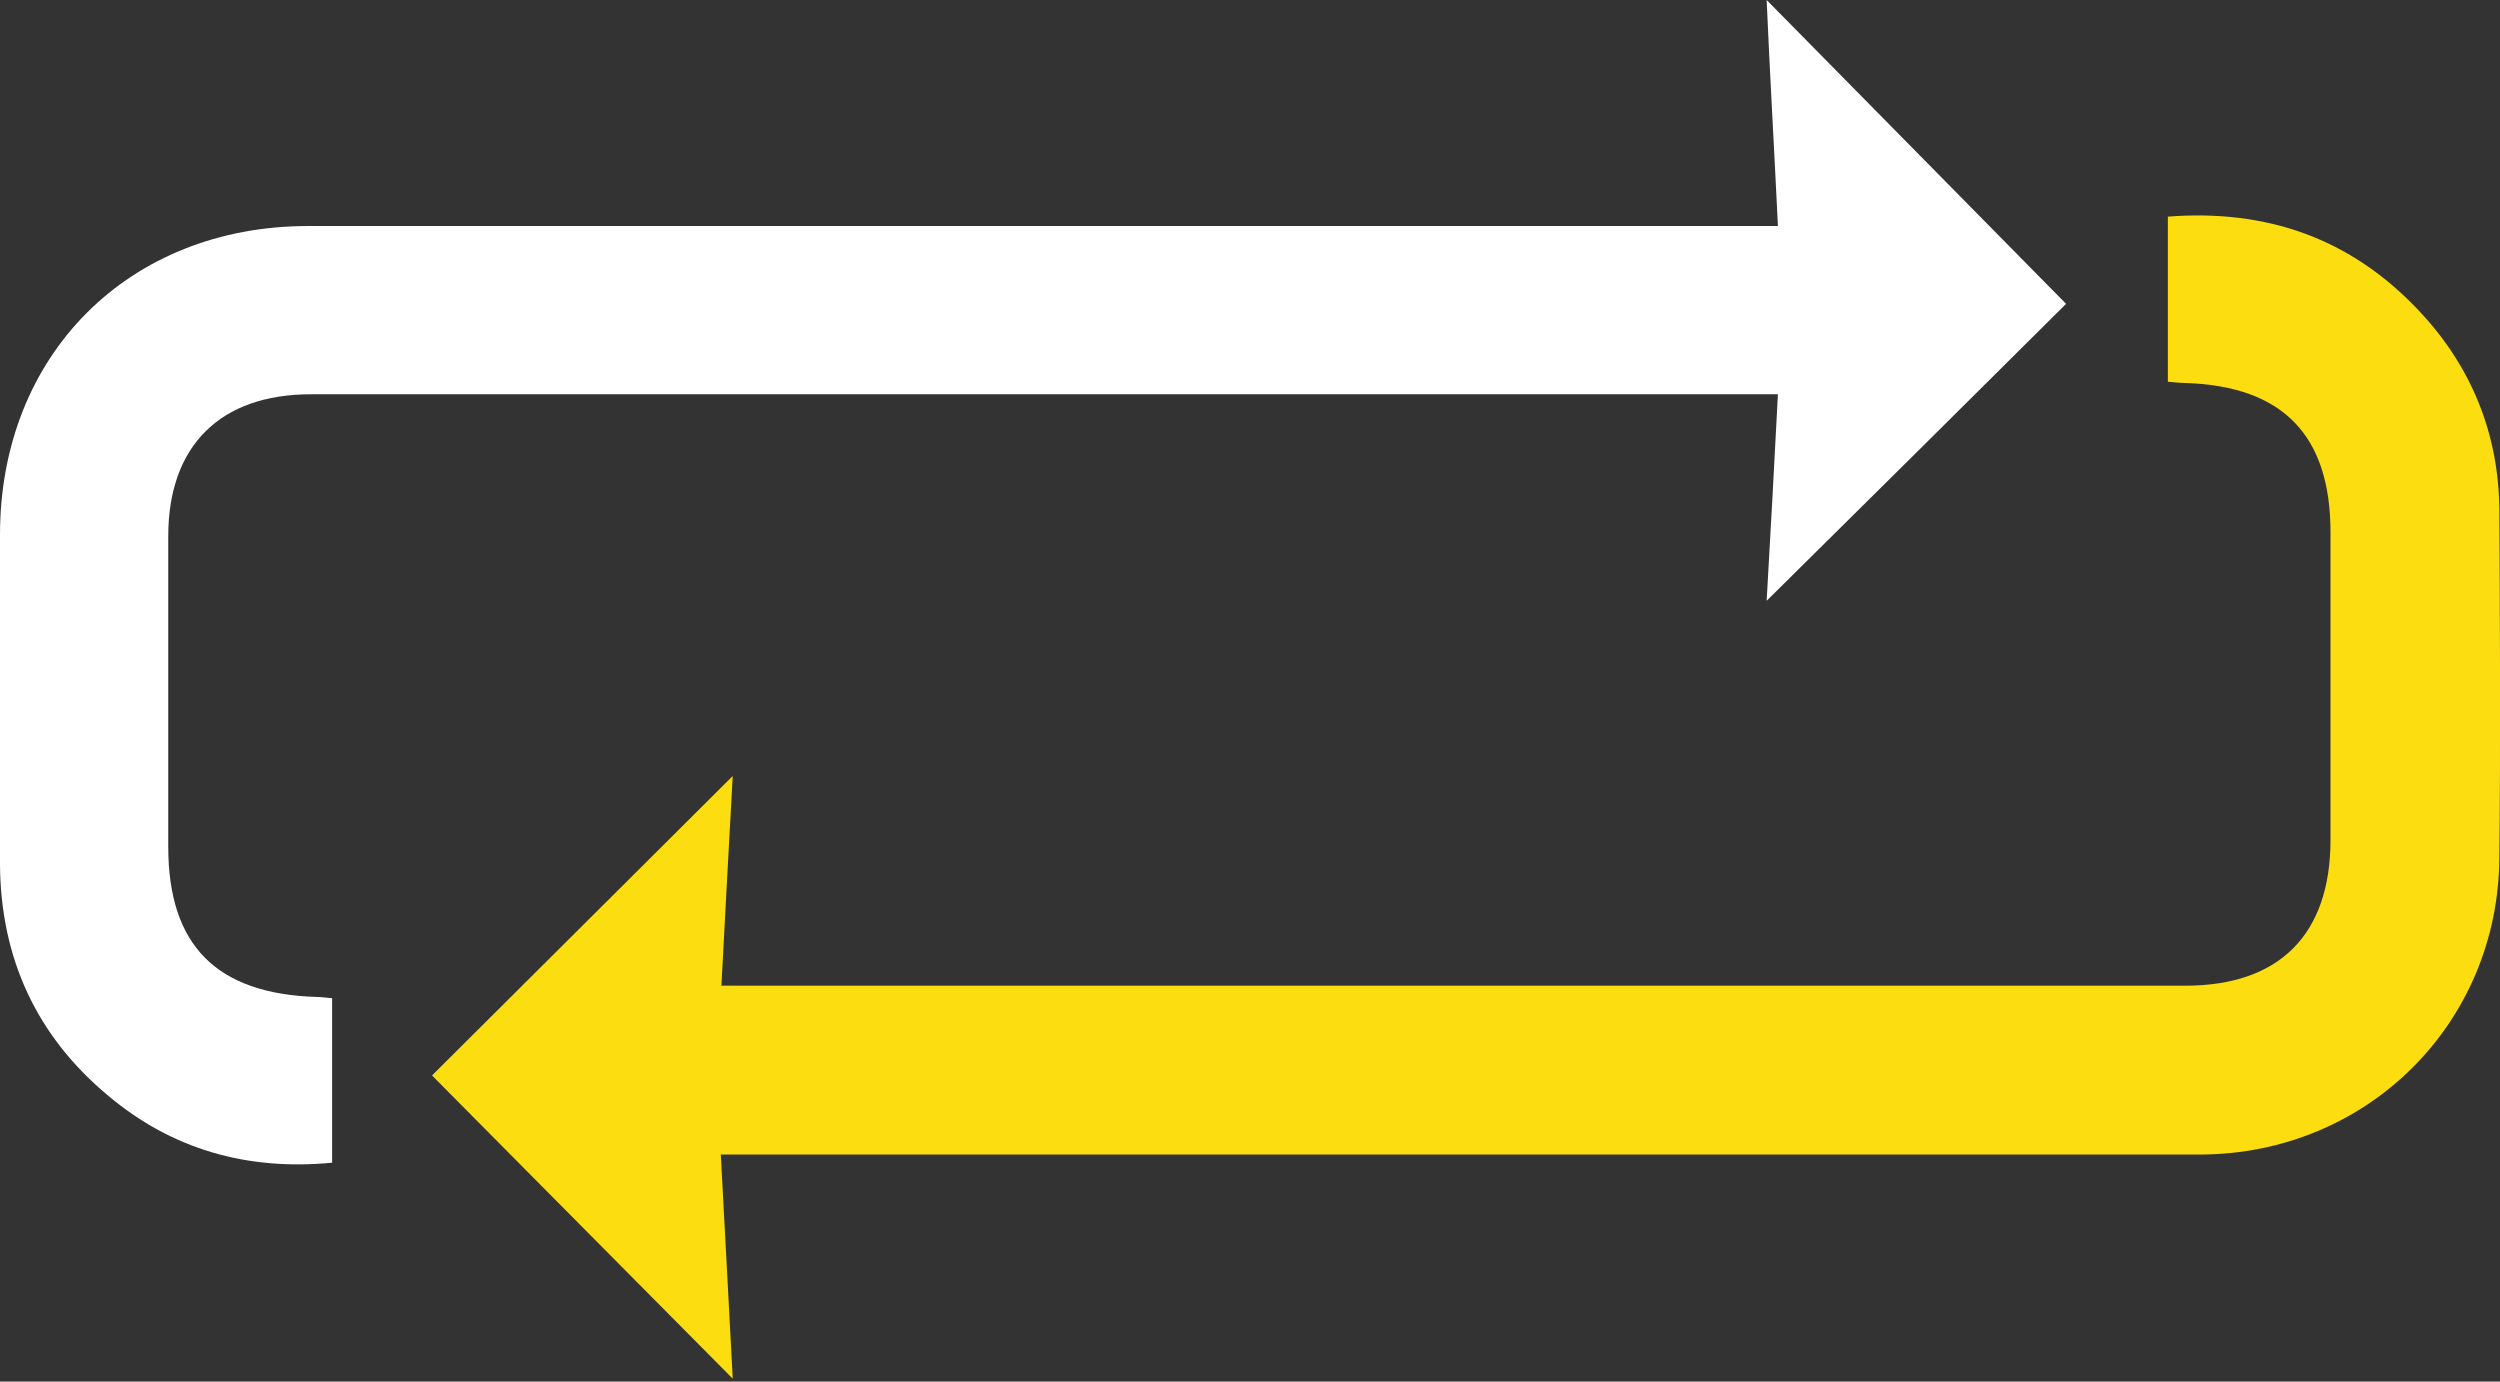
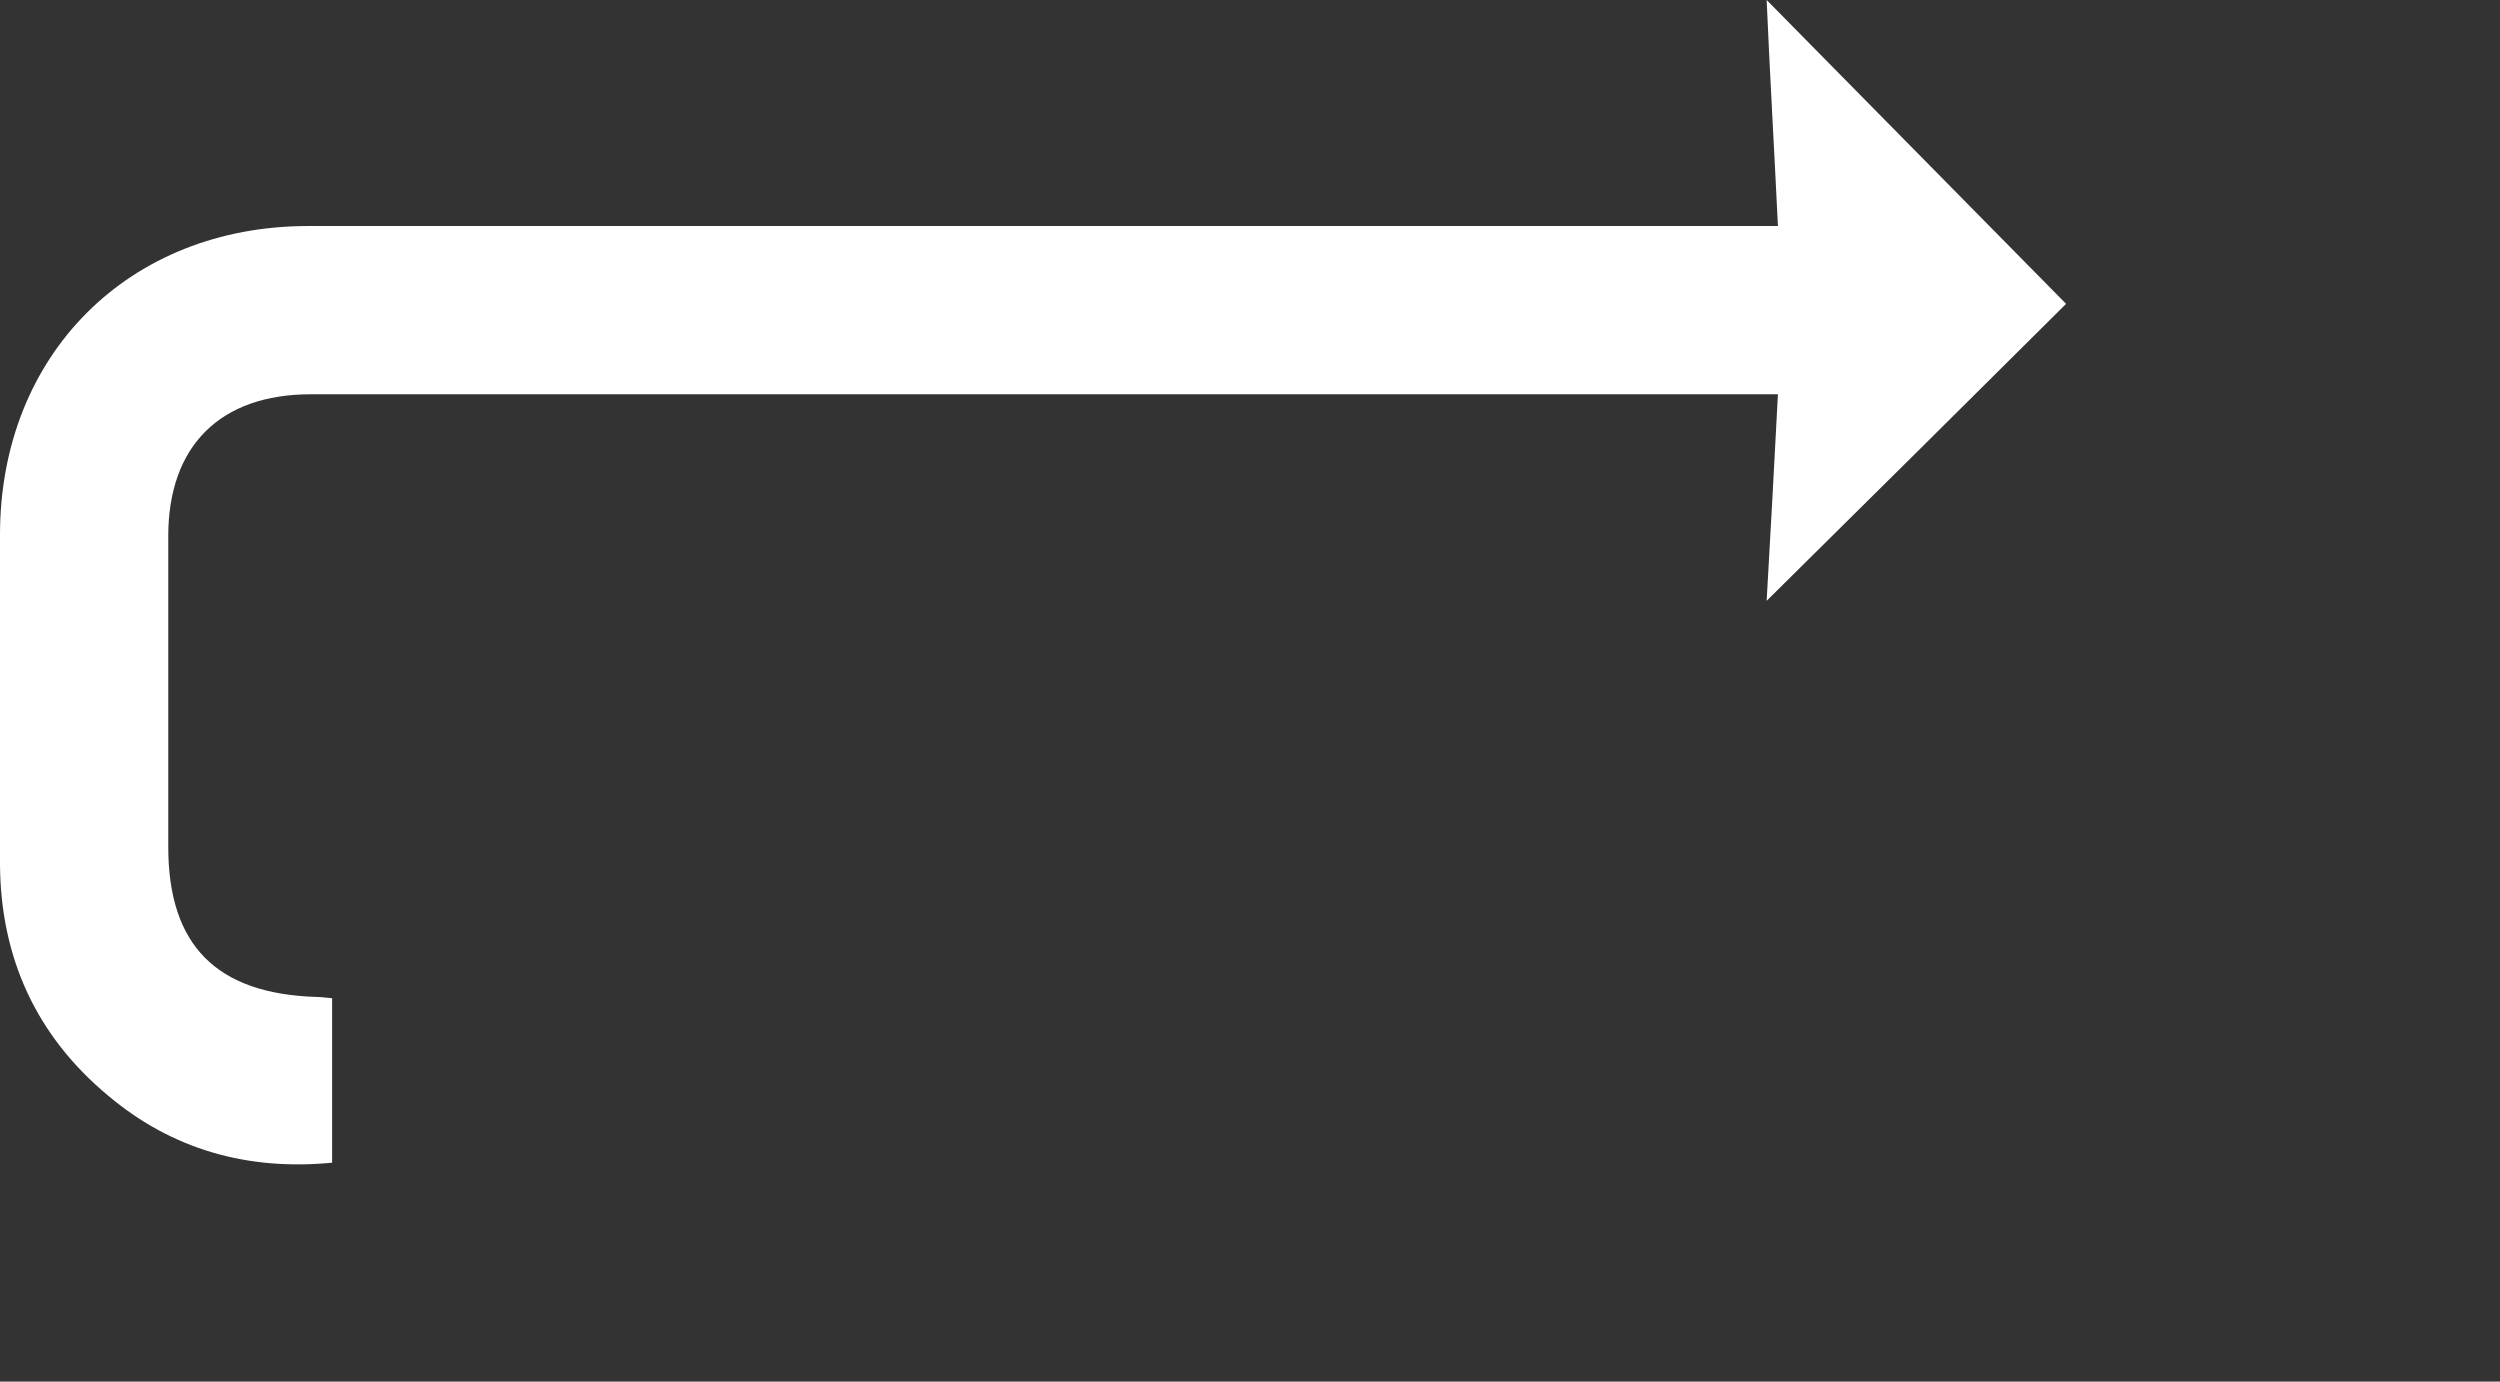
<svg xmlns="http://www.w3.org/2000/svg" width="76" height="42" viewBox="0 0 76 42" fill="none">
  <rect x="0" y="0" width="76" height="42" fill="#333333" stroke="none" />
-   <path d="M21.912 35.098C22.046 37.503 22.16 39.793 22.275 41.912C19.259 38.877 16.186 35.766 13.133 32.694C16.015 29.831 19.107 26.739 22.275 23.59C22.16 25.67 22.046 27.77 21.931 29.965C22.37 29.965 22.714 29.965 23.038 29.965C37.505 29.965 51.971 29.965 66.438 29.965C69.301 29.965 70.847 28.399 70.847 25.537C70.847 22.426 70.847 19.296 70.847 16.185C70.847 13.227 69.396 11.738 66.438 11.643C66.285 11.643 66.132 11.624 65.903 11.604V6.585C68.9 6.356 71.457 7.234 73.537 9.448C75.122 11.127 75.961 13.169 75.98 15.498C75.999 19.029 76.019 22.559 75.98 26.09C75.942 31.129 71.953 35.079 66.896 35.098C52.334 35.098 37.772 35.098 23.21 35.098C22.828 35.098 22.446 35.098 21.912 35.098Z" fill="#FBDD10" />
  <path d="M10.096 30.346V35.346C7.52 35.594 5.229 34.945 3.283 33.304C1.107 31.491 0.019 29.124 0 26.28C0 22.94 0 19.601 0 16.261C0 10.783 3.912 6.871 9.371 6.871C23.837 6.871 38.323 6.871 52.79 6.871C53.171 6.871 53.534 6.871 54.049 6.871C53.935 4.504 53.801 2.195 53.706 0C56.74 3.073 59.794 6.184 62.809 9.237C59.908 12.119 56.798 15.211 53.706 18.265C53.82 16.28 53.935 14.199 54.049 11.986C53.648 11.986 53.305 11.986 52.961 11.986C38.457 11.986 23.952 11.986 9.447 11.986C6.699 11.986 5.115 13.55 5.115 16.299C5.115 19.448 5.115 22.597 5.115 25.746C5.115 28.742 6.584 30.212 9.619 30.307C9.753 30.307 9.867 30.326 10.096 30.346Z" fill="white" />
</svg>